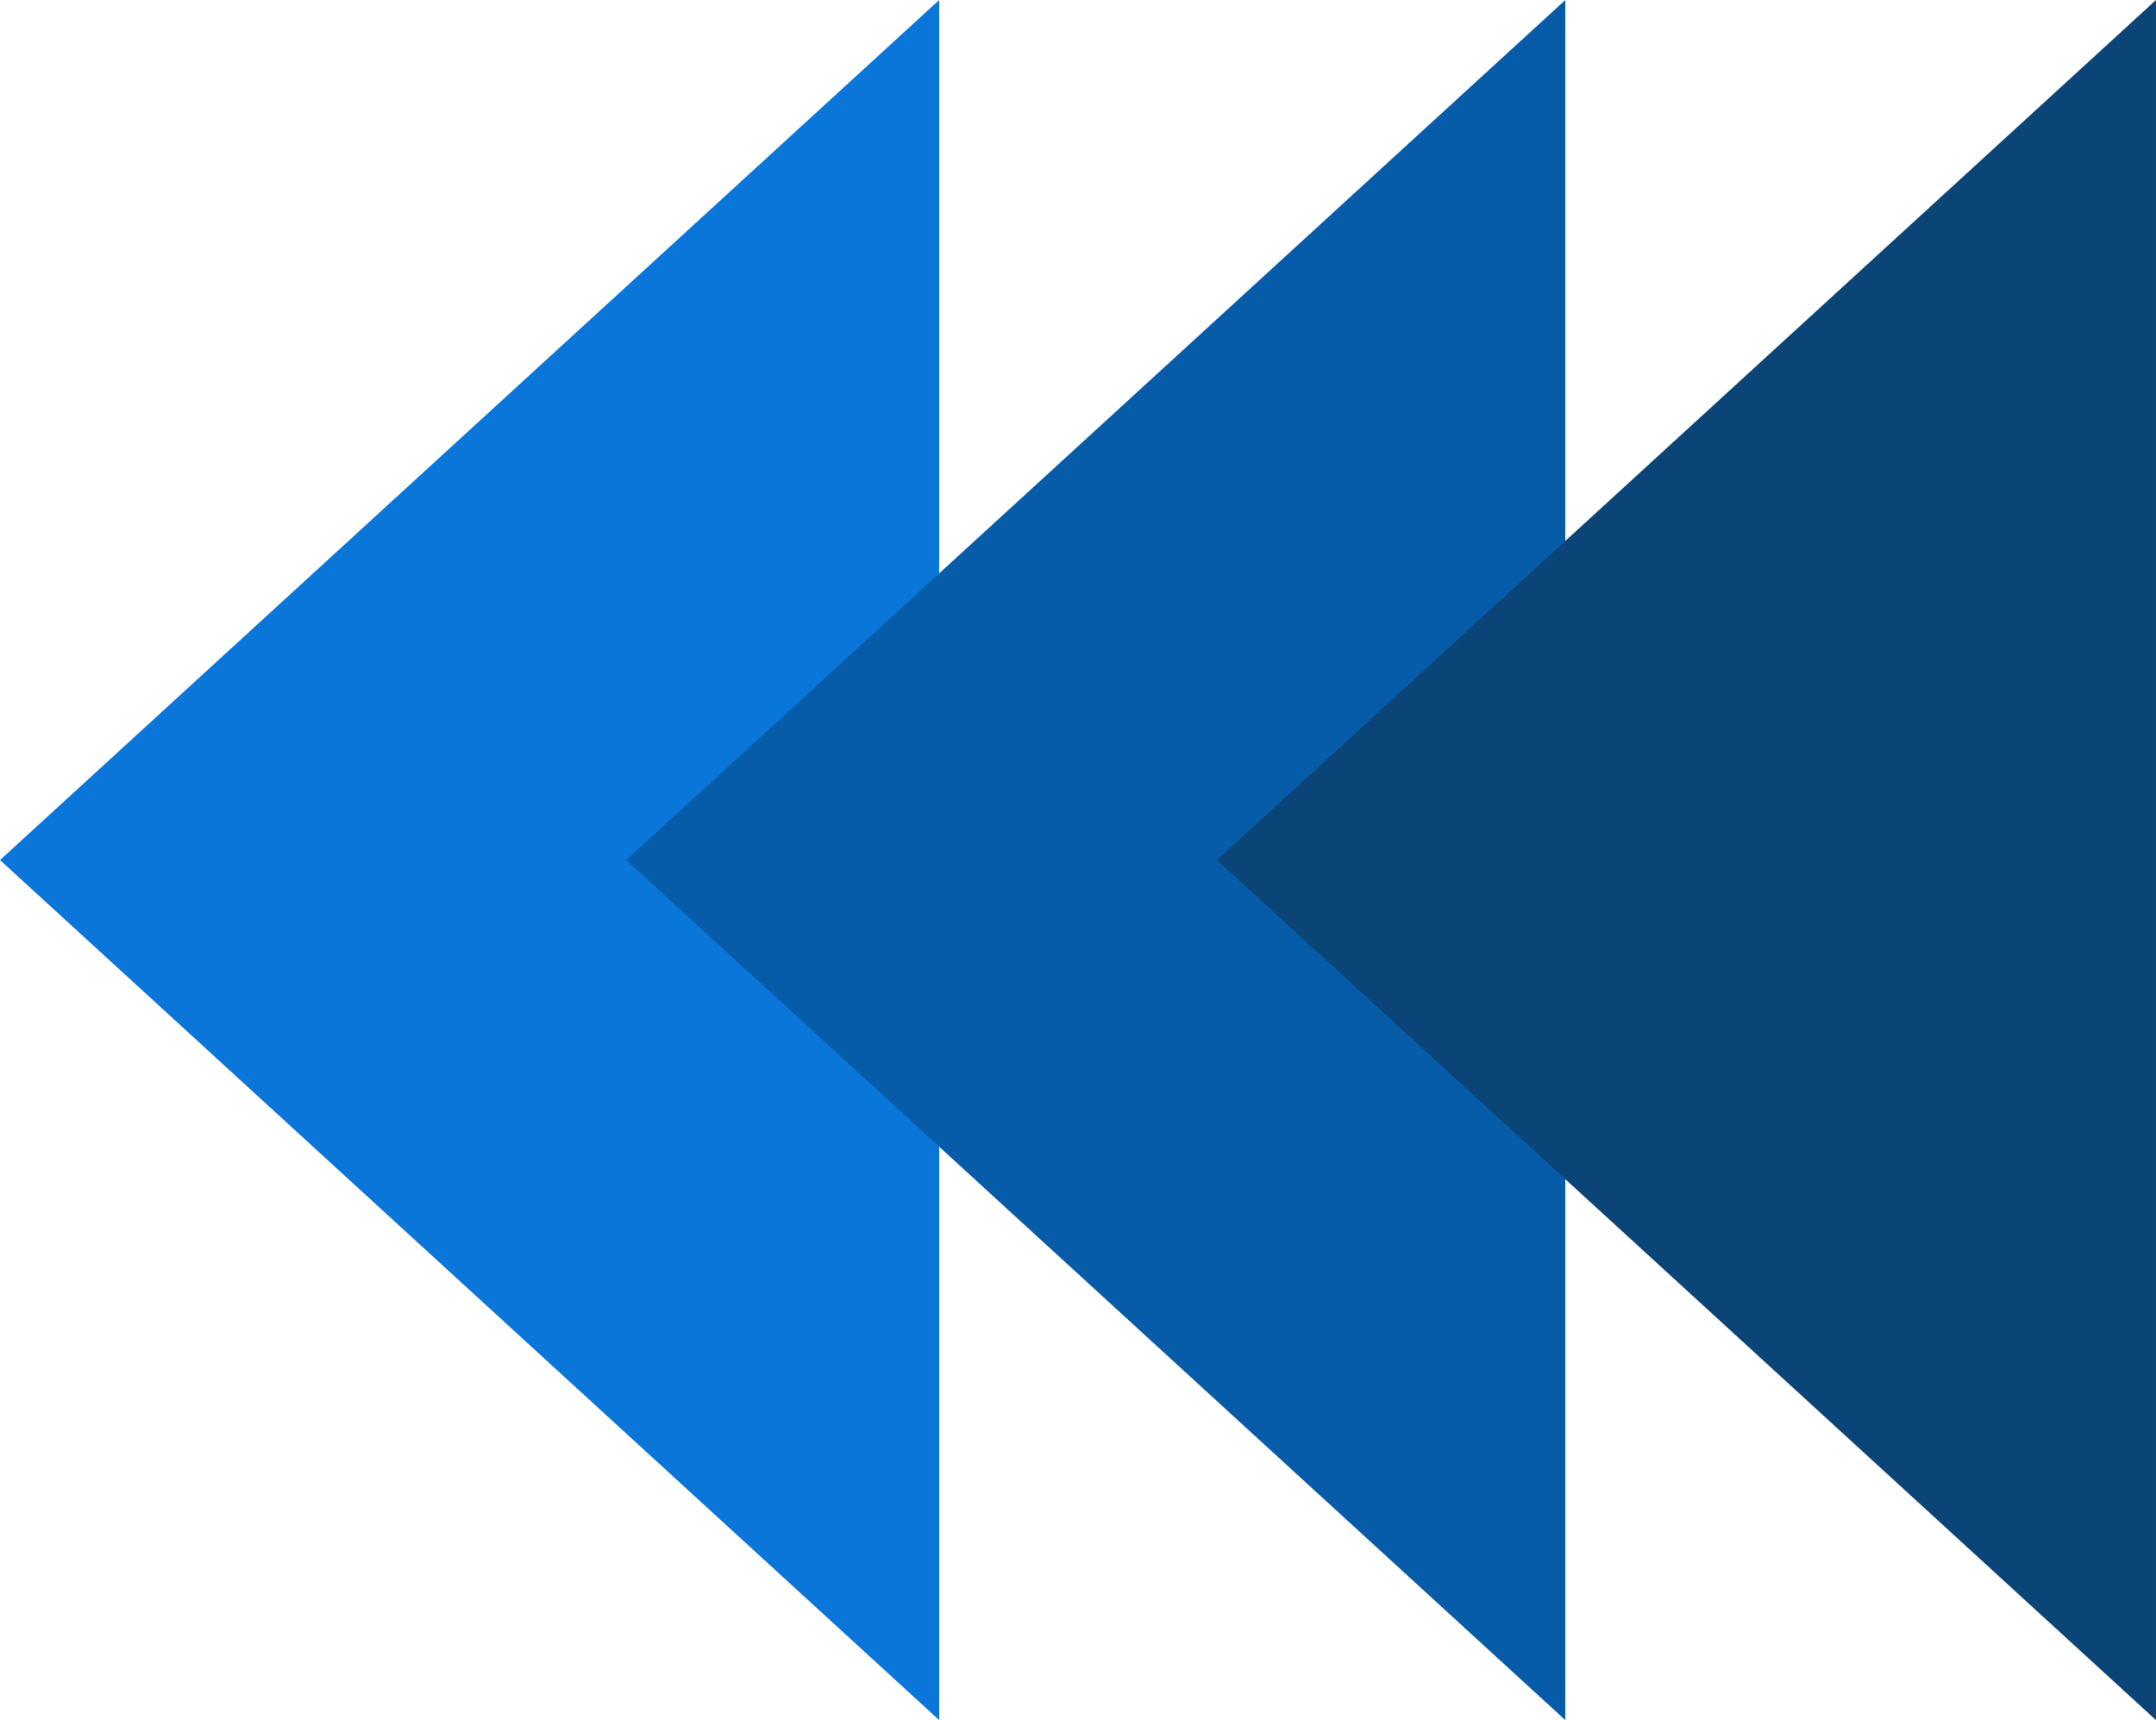
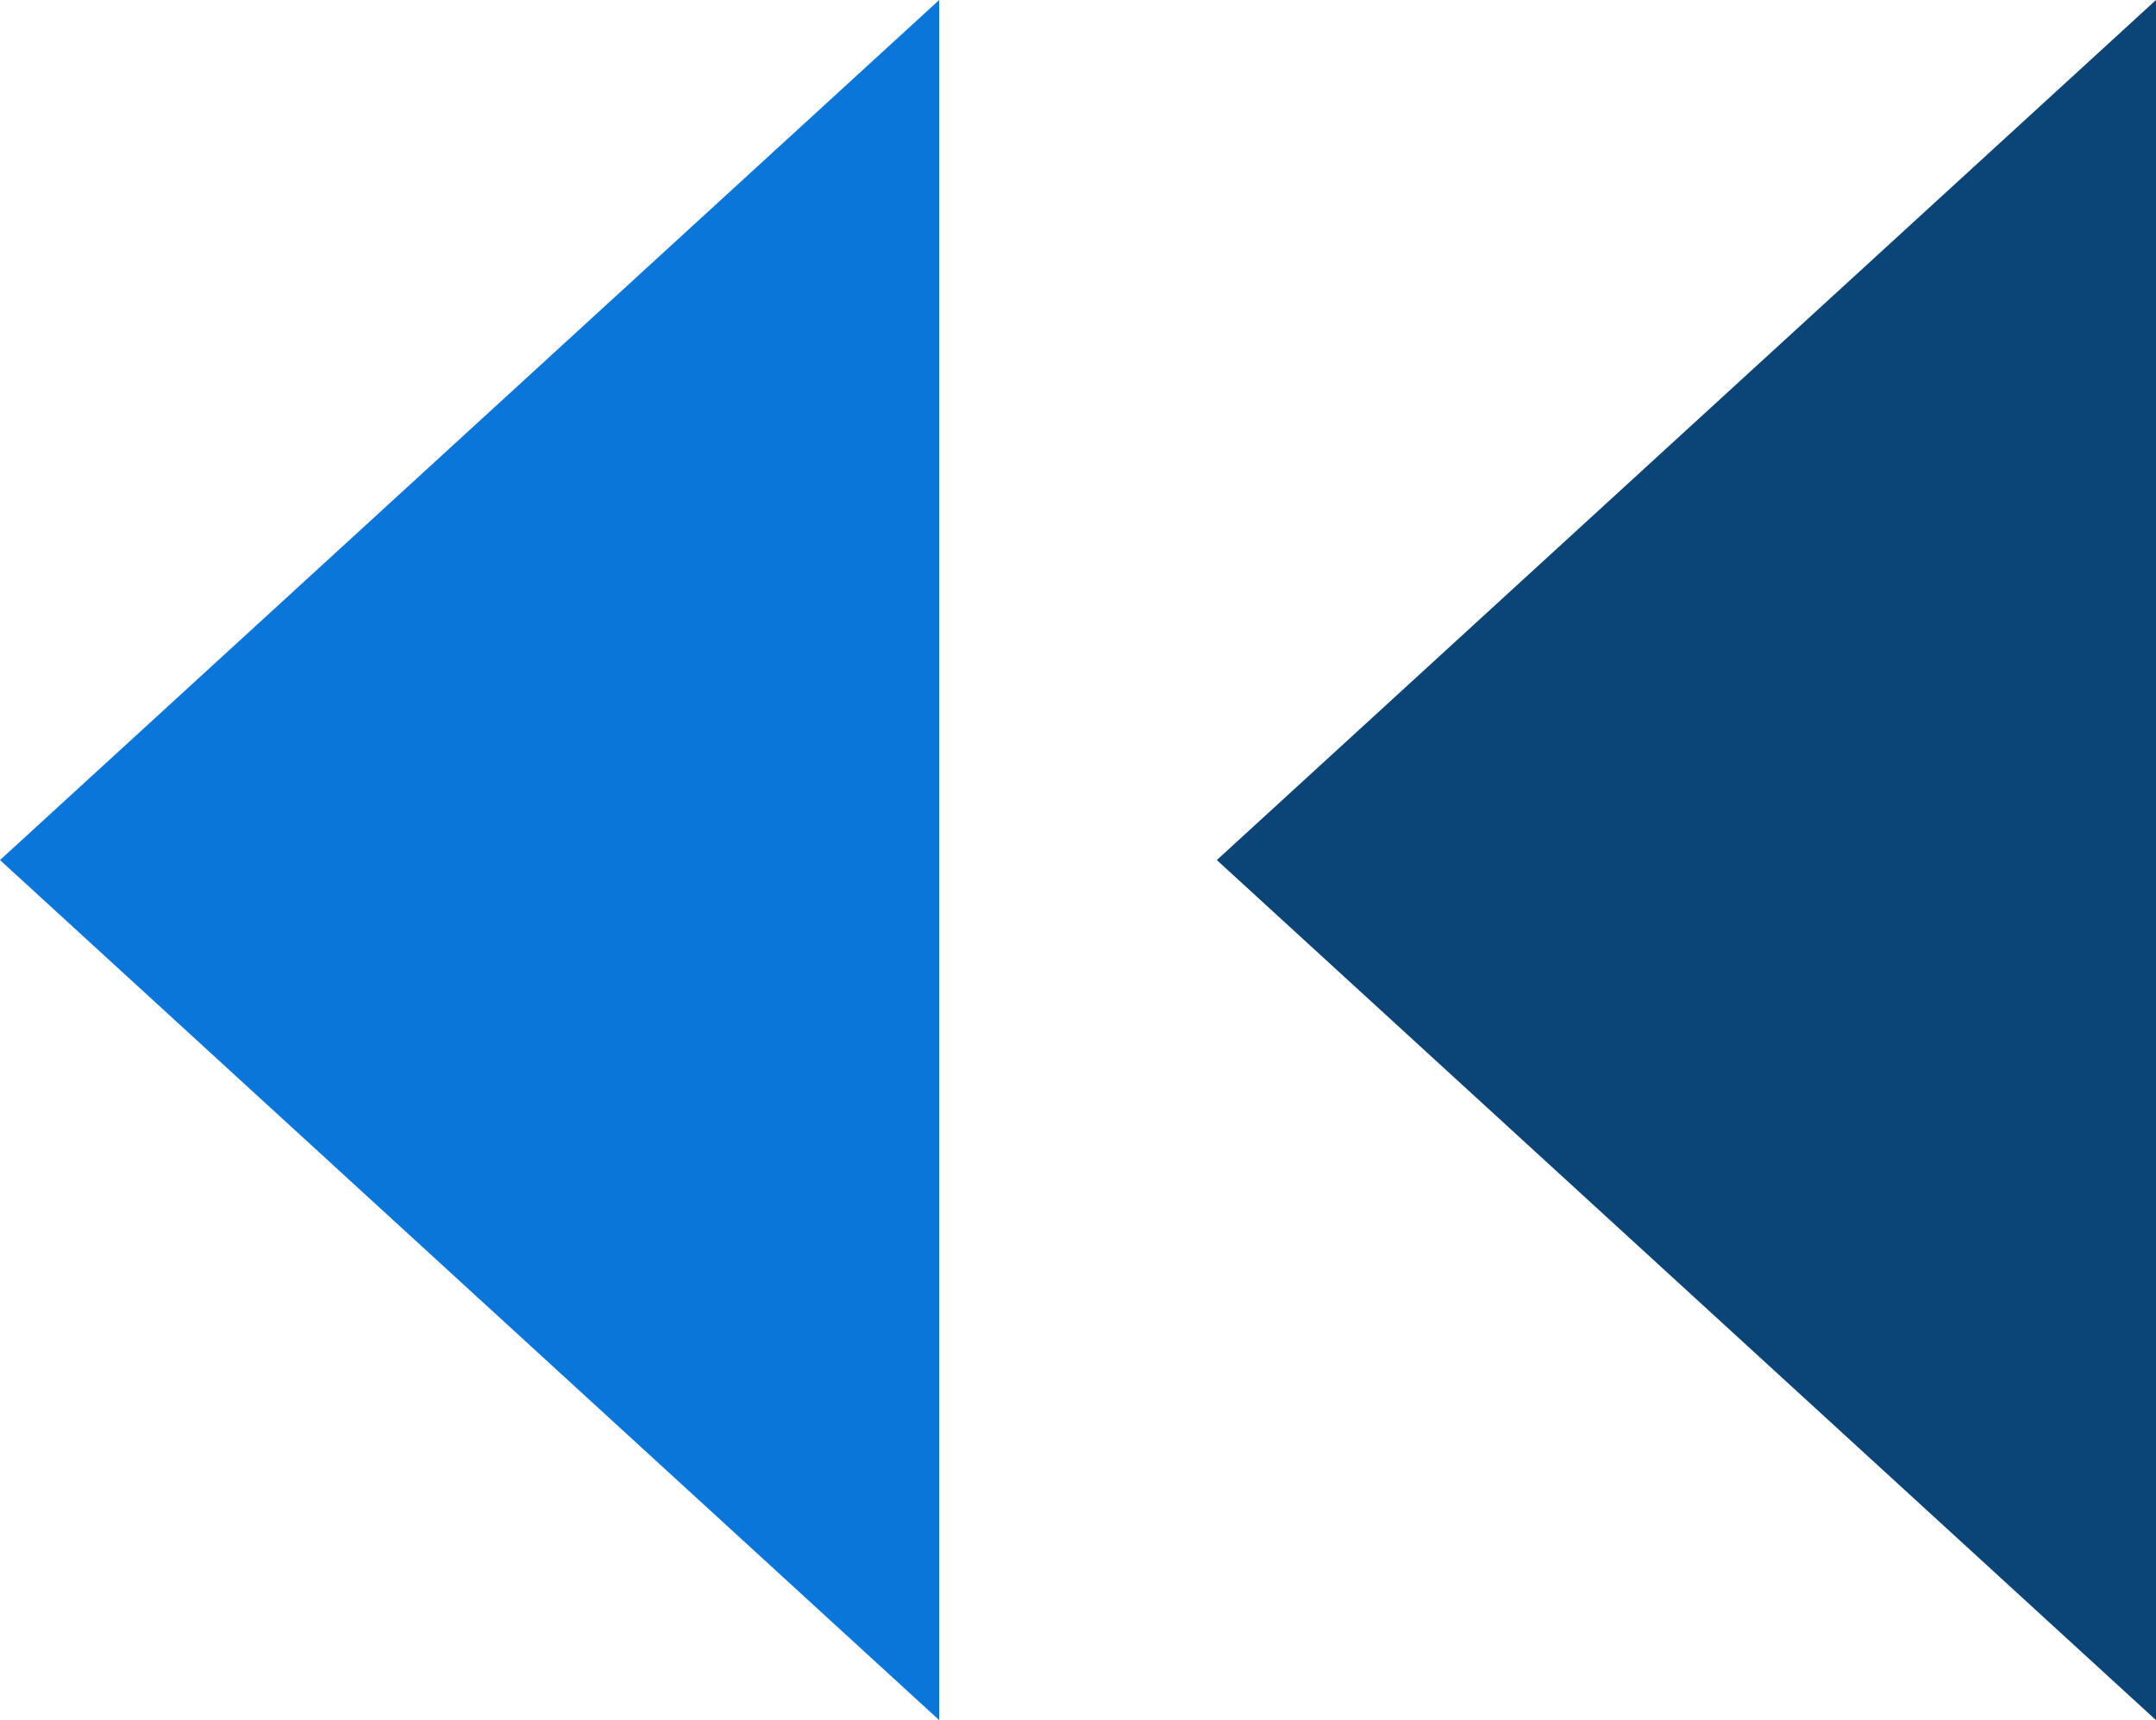
<svg xmlns="http://www.w3.org/2000/svg" width="753.703" height="601.5">
  <g id="Group_577" data-name="Group 577">
    <path id="Path_1121" data-name="Path 1121" d="M548.848 0v601.5L220.523 300.749Z" transform="translate(-220.523)" fill="#0a76d9" />
-     <path id="Path_1122" data-name="Path 1122" d="M435.376 0v601.5L107.05 300.749Z" transform="translate(111.834)" fill="#075caa" />
    <path id="Path_1123" data-name="Path 1123" d="M328.326 0v601.5L0 300.749Z" transform="translate(425.376)" fill="#0b4577" />
  </g>
</svg>